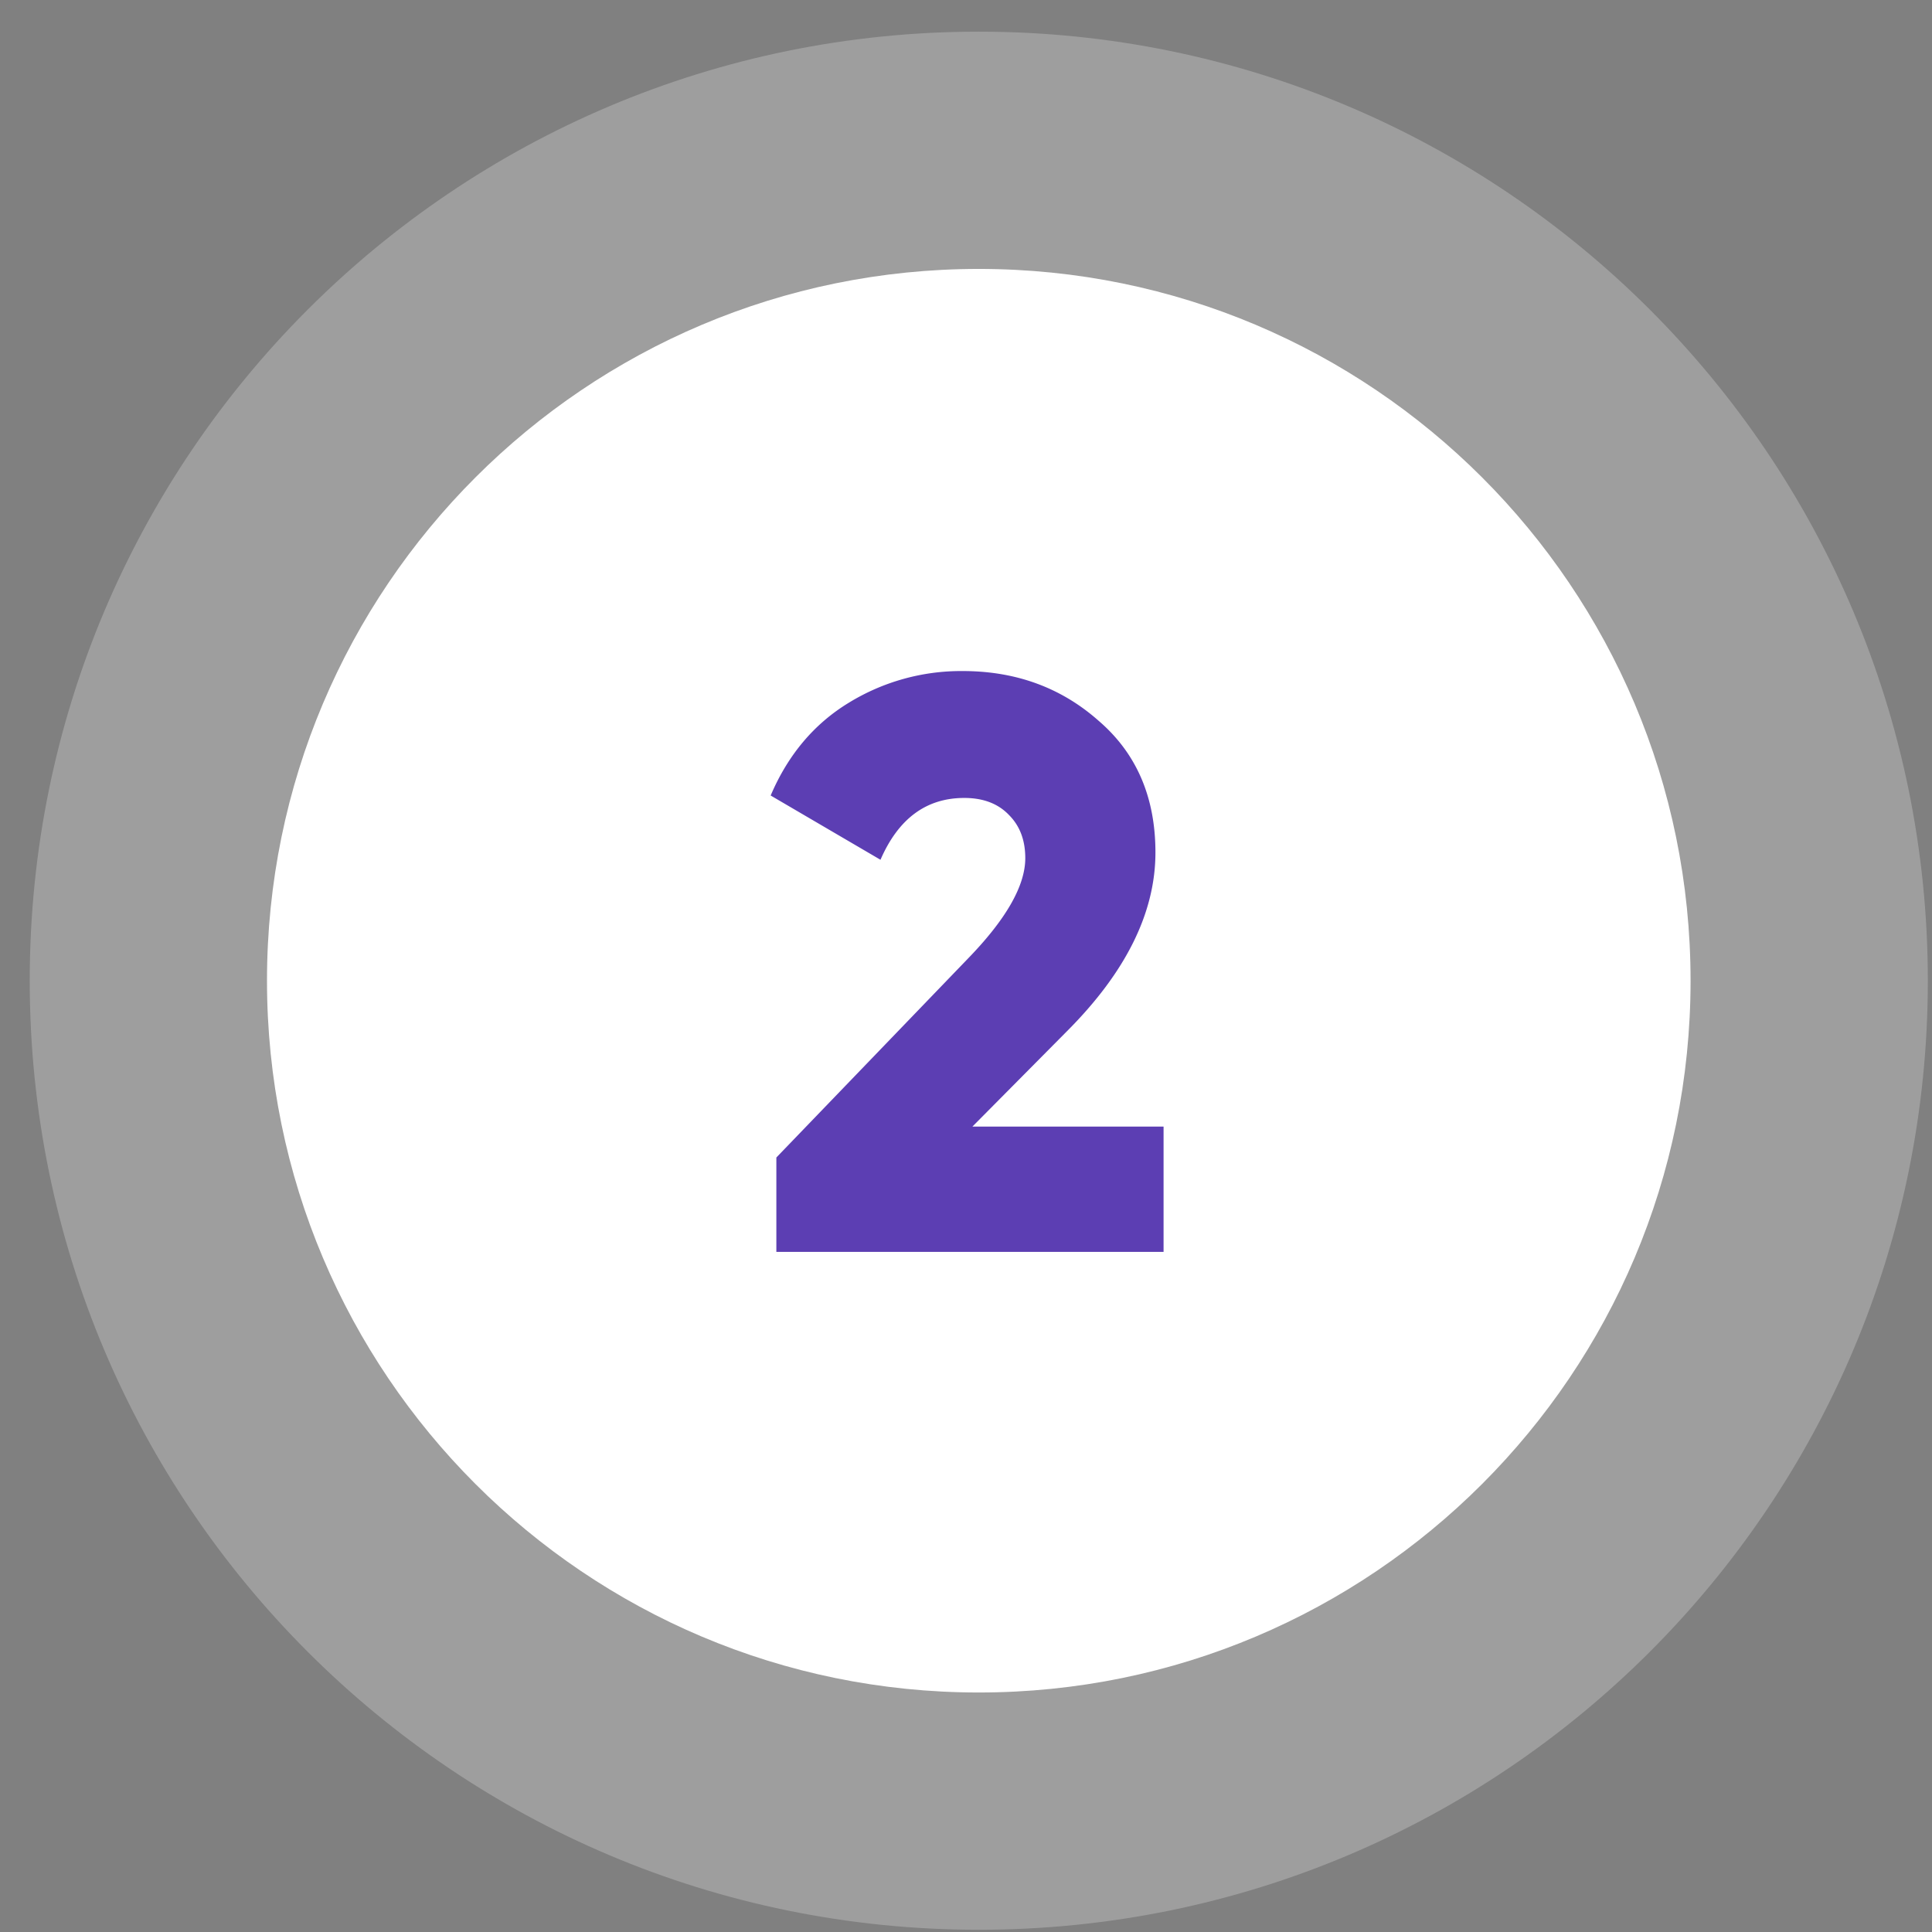
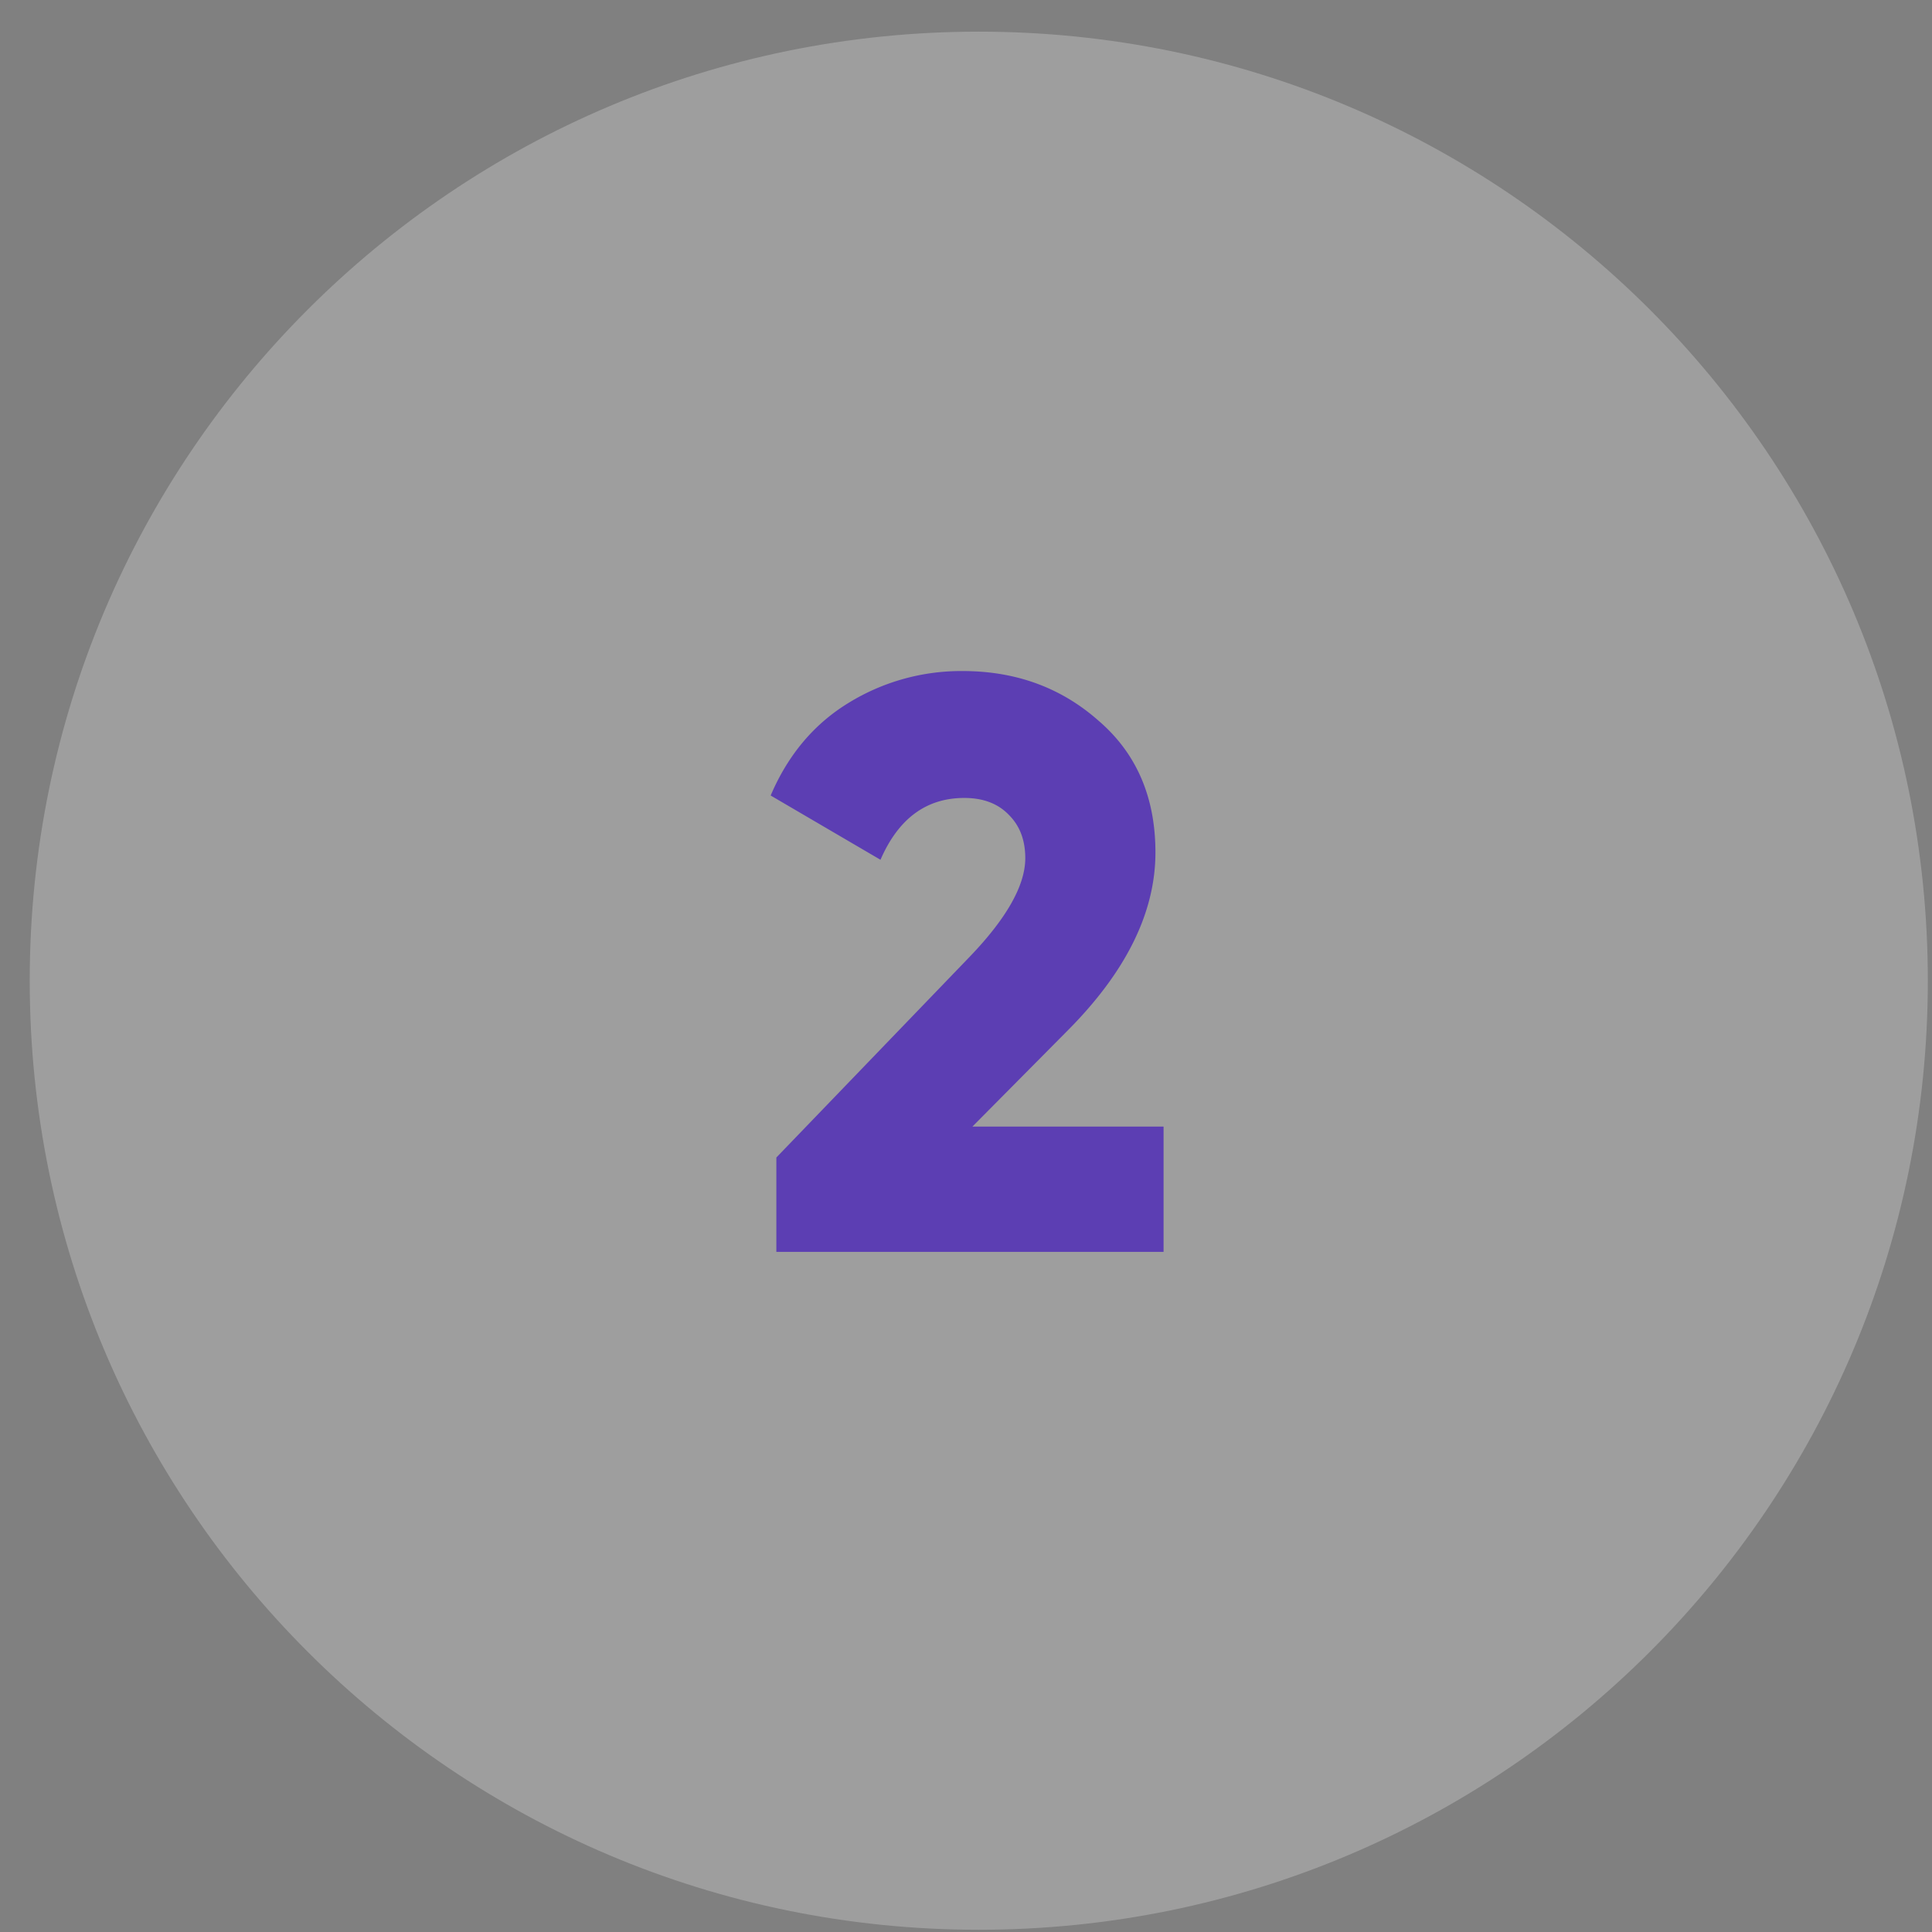
<svg xmlns="http://www.w3.org/2000/svg" width="57" height="57" fill="none">
  <rect width="100%" height="100%" fill="#808080" stroke="none" />
  <path opacity=".24" d="M28.877 56.934c15.464 0 28-12.536 28-28s-12.536-28-28-28-28 12.536-28 28 12.536 28 28 28Z" fill="#fff" />
-   <path d="M28.877 49.934c11.598 0 21-9.402 21-21s-9.402-21-21-21-21 9.402-21 21 9.402 21 21 21Z" fill="#fff" />
  <path d="M22.905 36.934V34.15l5.64-5.856c1.136-1.168 1.704-2.16 1.704-2.976 0-.528-.16-.952-.48-1.272-.32-.336-.76-.504-1.32-.504-1.12 0-1.944.608-2.472 1.824l-3.24-1.896c.512-1.2 1.28-2.112 2.304-2.736a6.336 6.336 0 0 1 3.36-.936c1.568 0 2.904.488 4.008 1.464 1.12.96 1.68 2.256 1.68 3.888 0 1.776-.872 3.536-2.616 5.28l-2.784 2.808h5.64v3.696H22.905Z" fill="#5C3EB3" />
</svg>